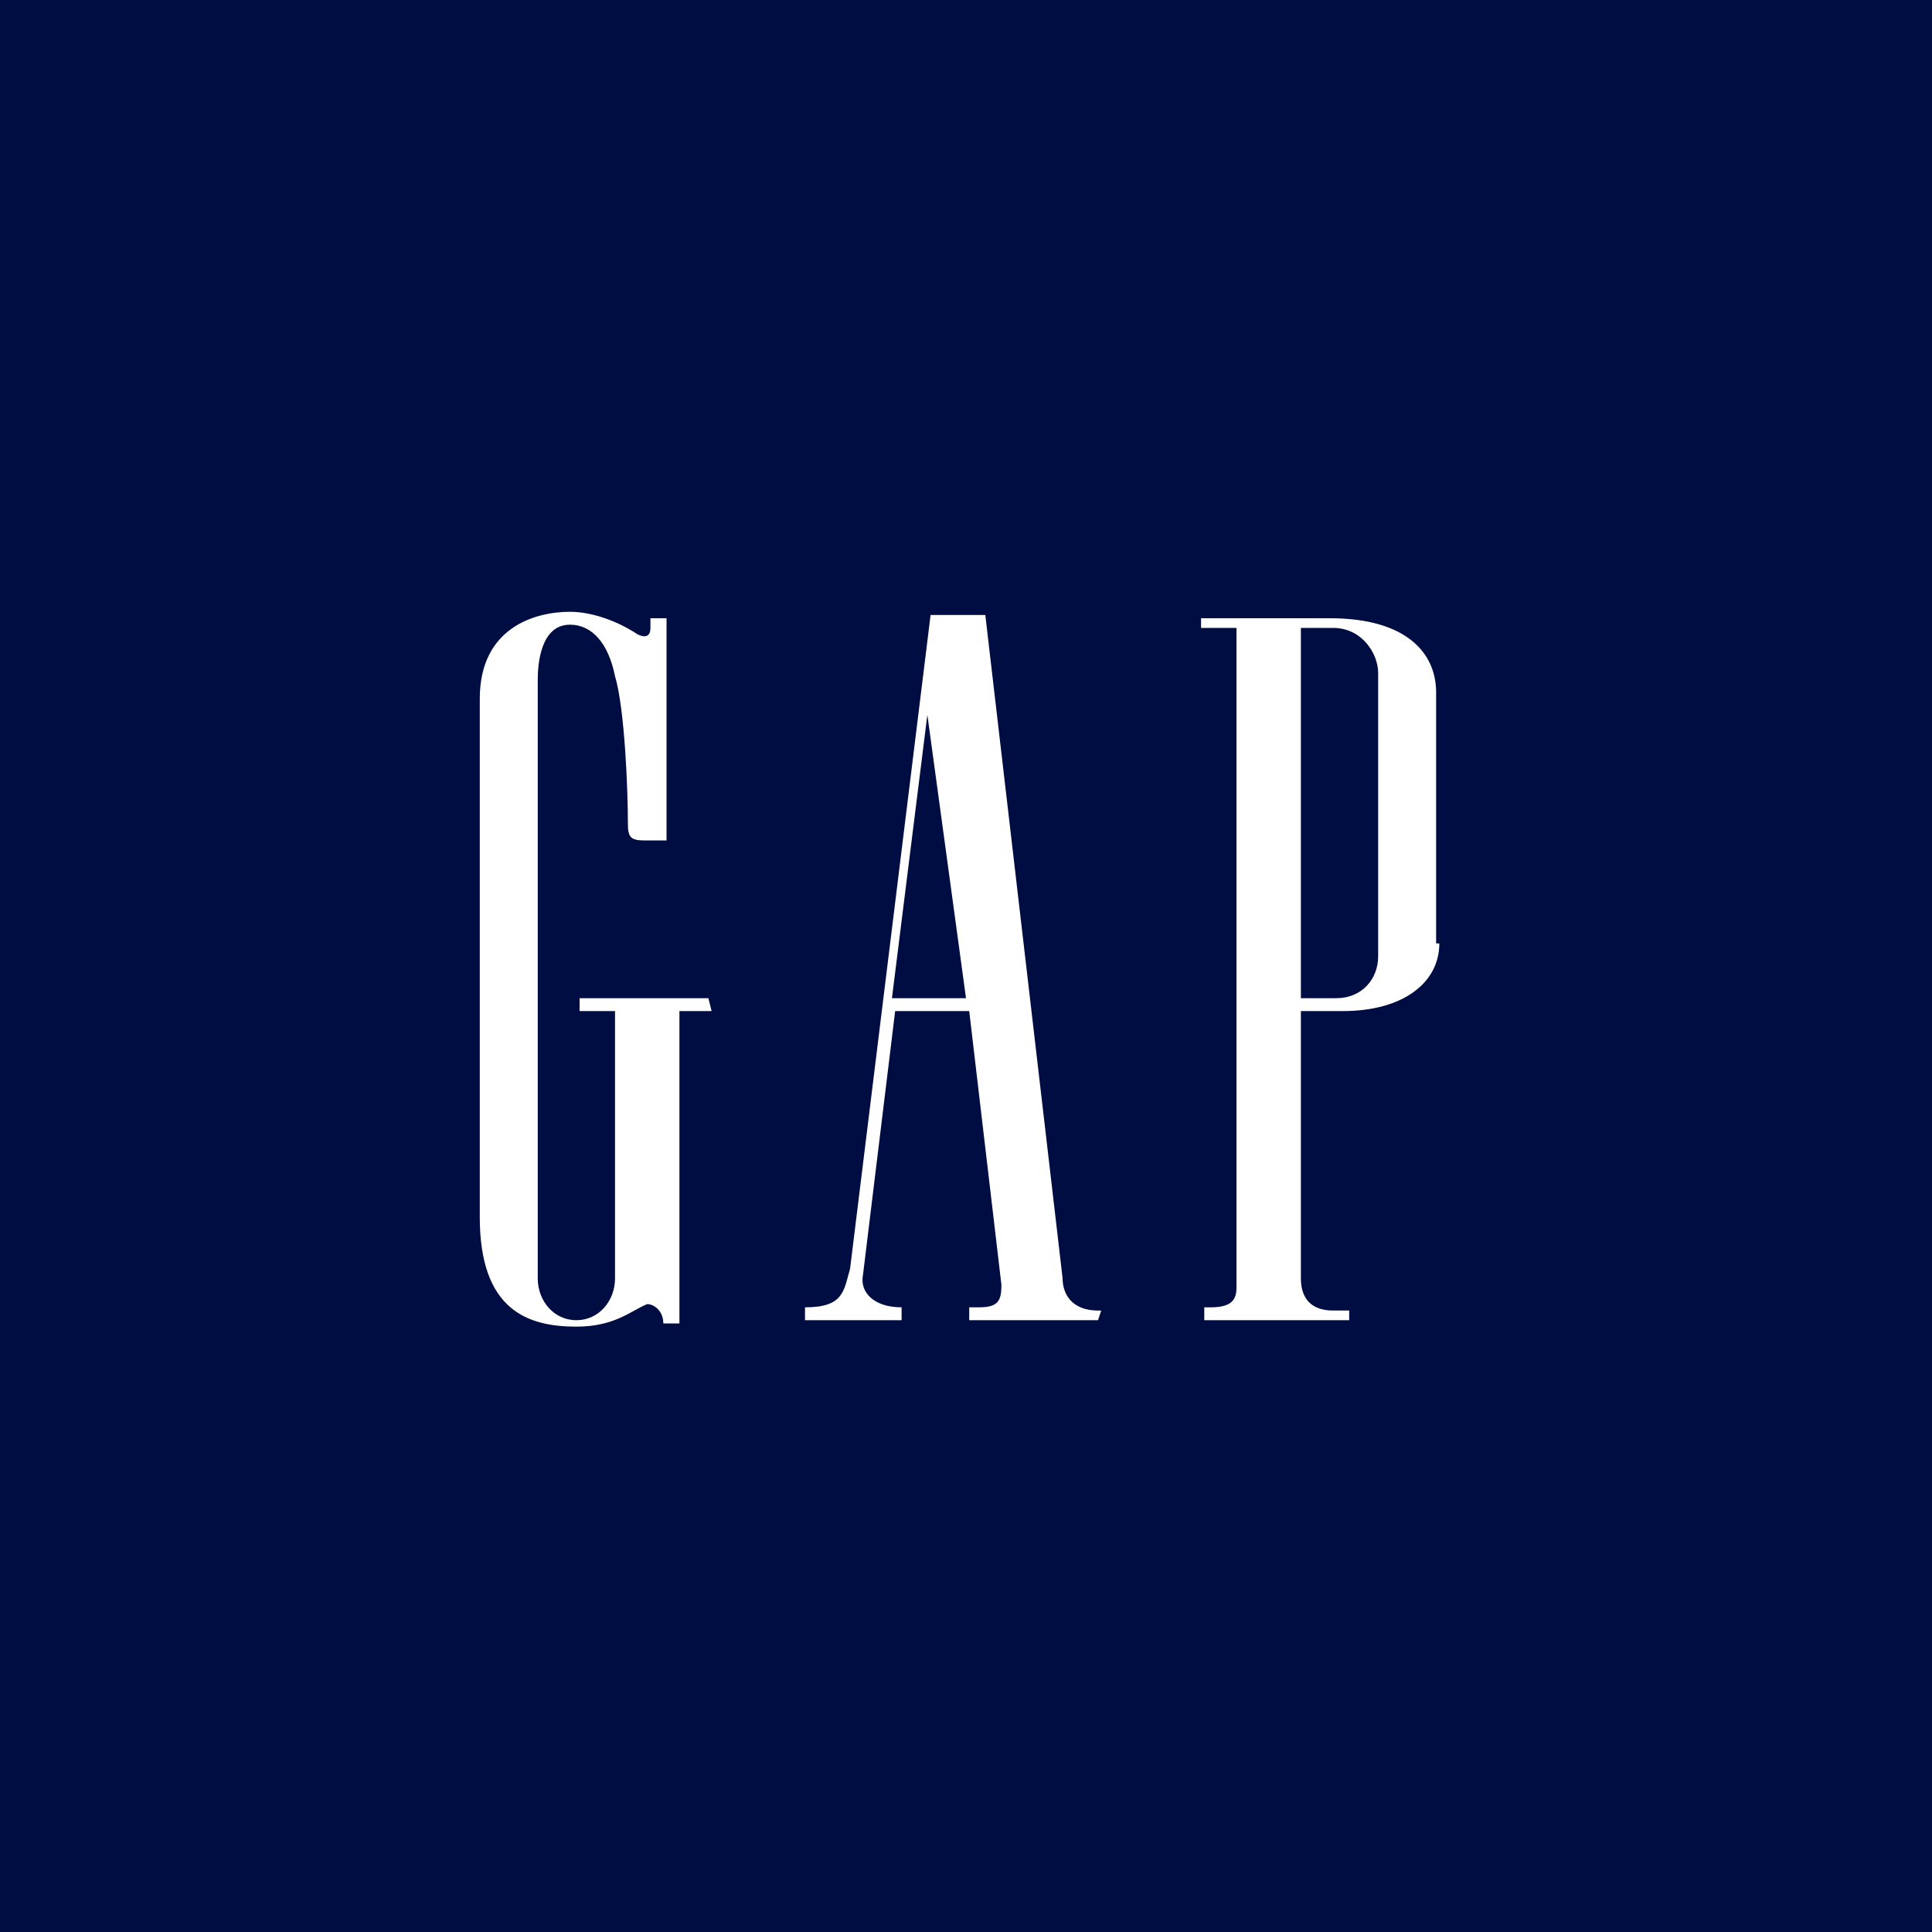
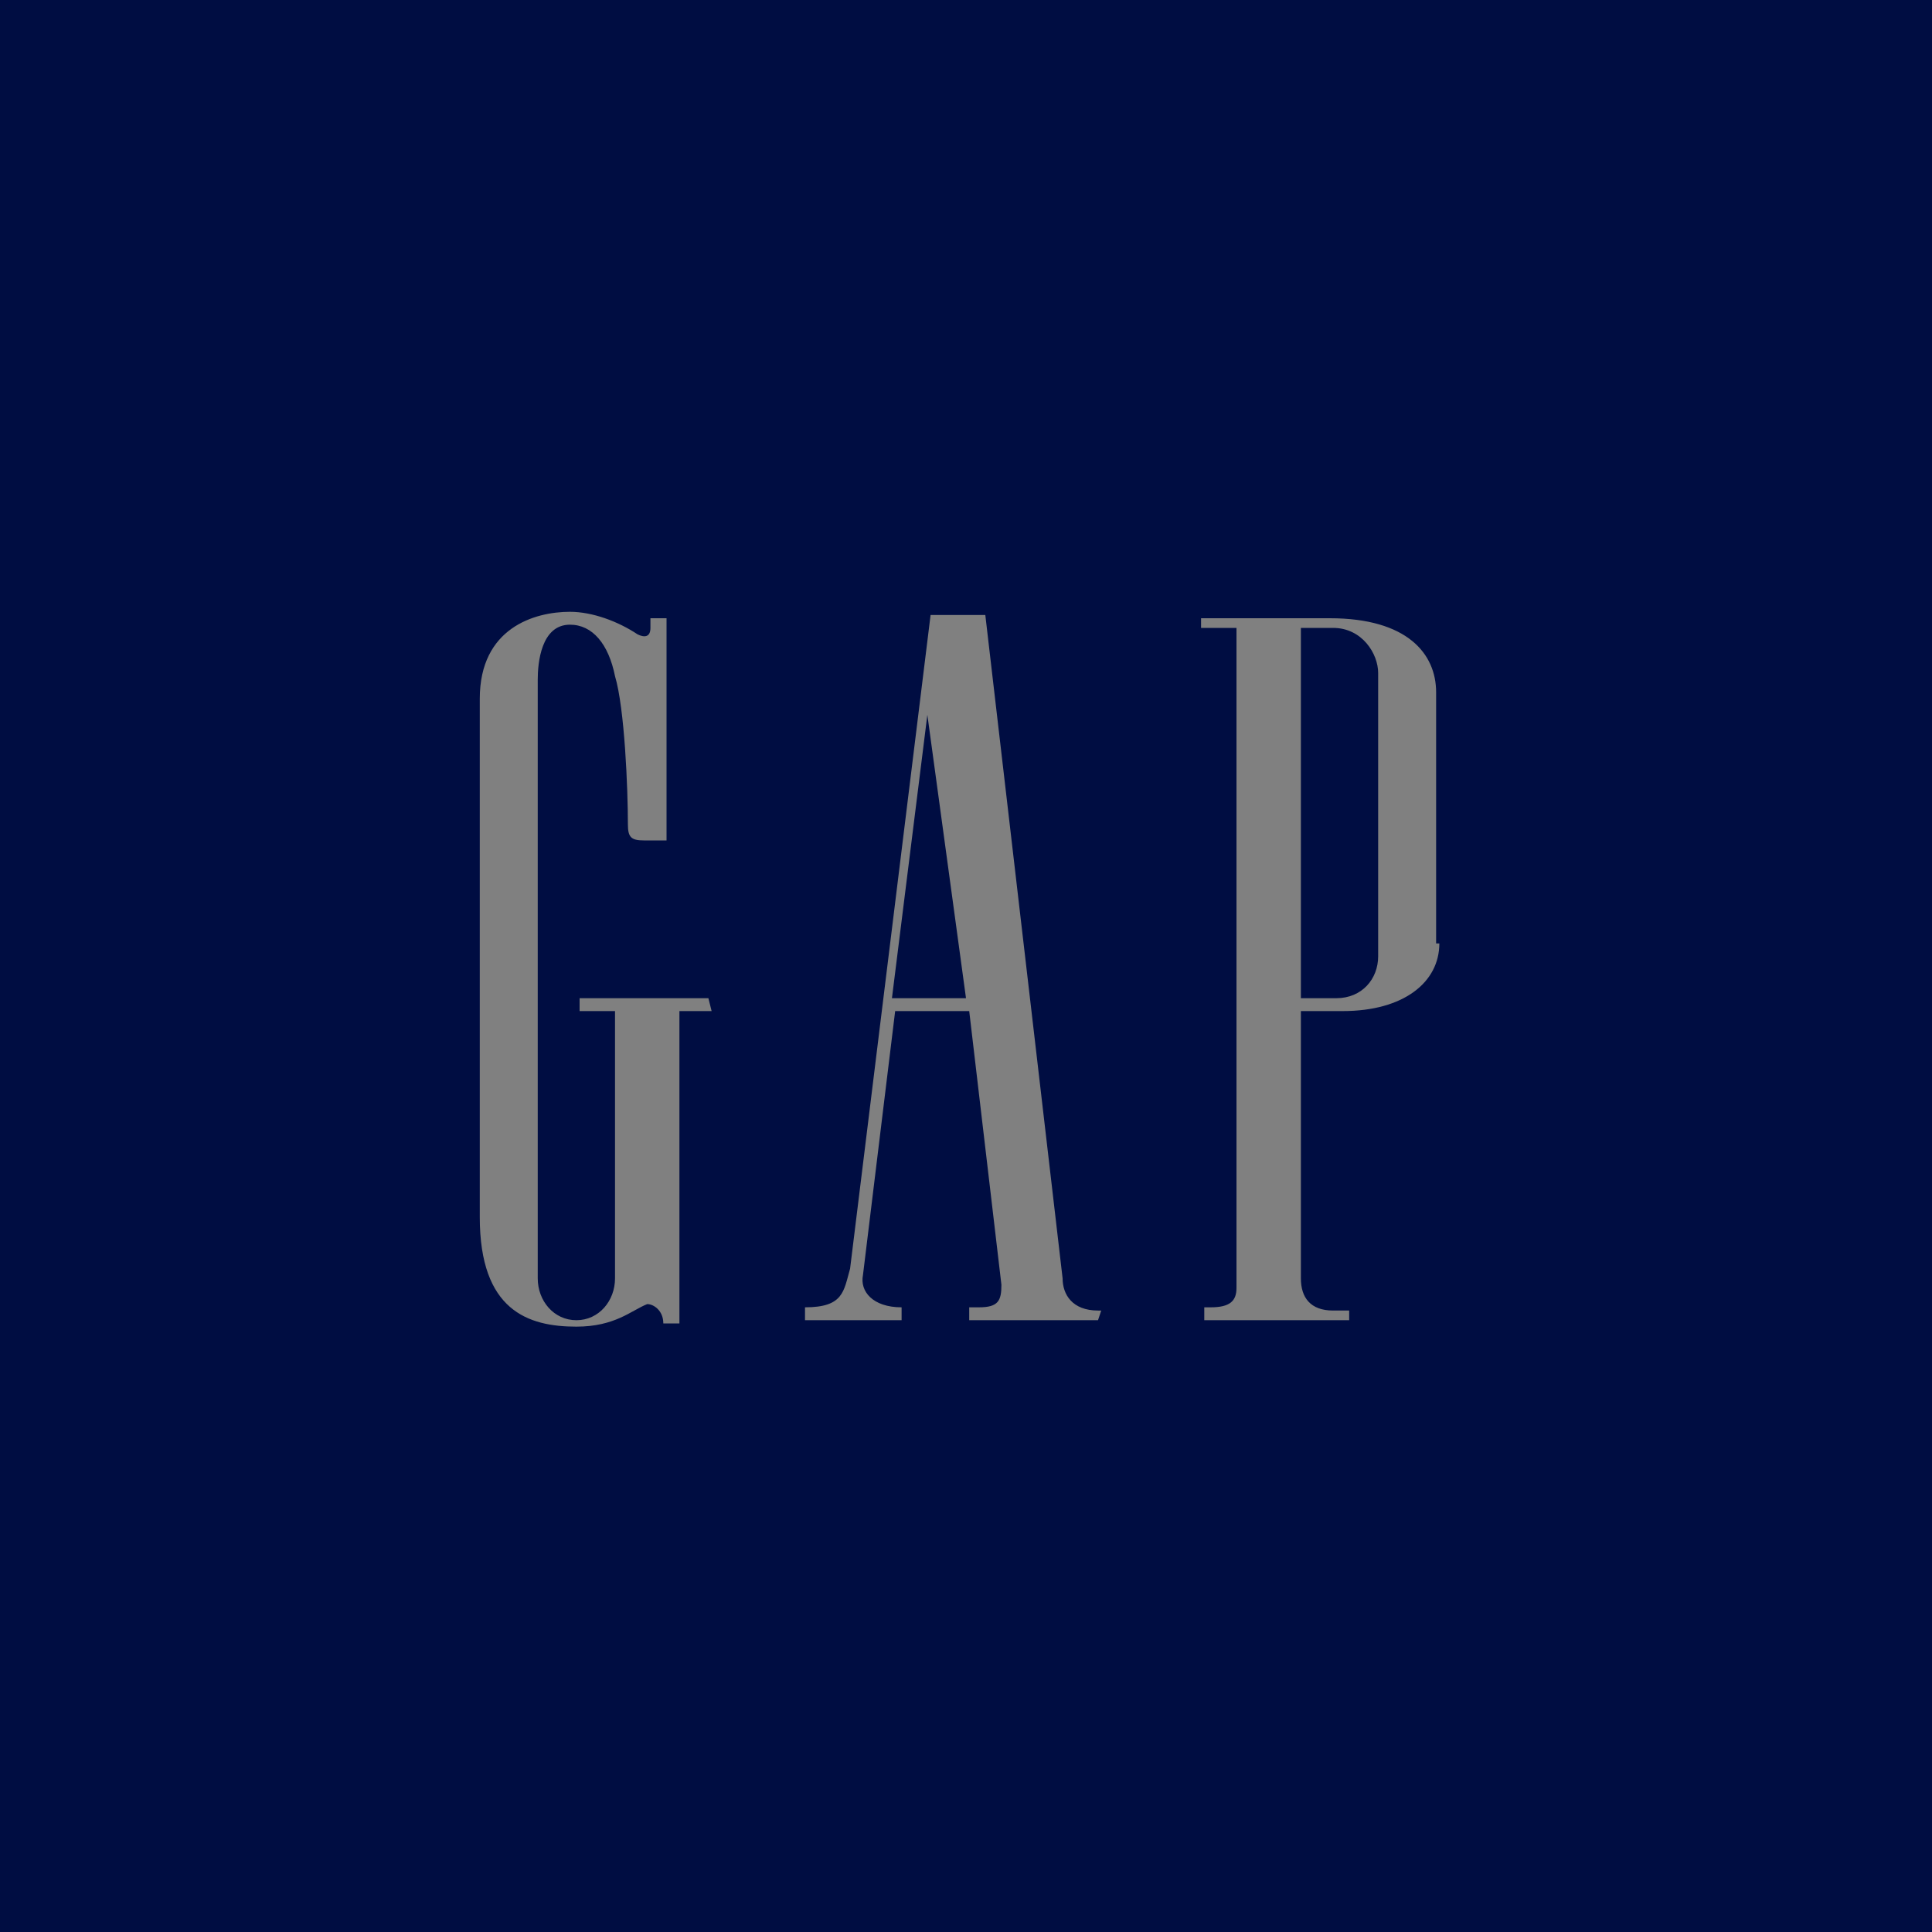
<svg xmlns="http://www.w3.org/2000/svg" version="1.1" x="0px" y="0px" viewBox="0 0 60 60" style="enable-background:new 0 0 60 60;" xml:space="preserve">
  <rect x="0" y="0" width="60" height="60" fill="#808080" stroke="none" />
-   <rect x="10" y="10" fill="#fff" width="40" height="40" />
-   <path fill="#000D42" d="M27.7,31H30l-1.2-8.8L27.7,31z M41.4,19.5h-1V31h1.1c0.8,0,1.3-0.6,1.3-1.3v-8.8C42.8,20.3,42.3,19.5,41.4,19.5  z M30,0H0v30v30h30h30V30V0H30z M22.1,31.4h-1v9.7h-0.5c0-0.4-0.3-0.6-0.5-0.6c-0.5,0.2-1,0.7-2.2,0.7c-1.5,0-3-0.5-3-3.4V21.7  c0-2.2,1.7-2.7,2.8-2.7c0.7,0,1.5,0.3,2.1,0.7c0.2,0.1,0.4,0.1,0.4-0.2v-0.3h0.5v6.9c0,0-0.5,0-0.7,0c-0.4,0-0.5-0.1-0.5-0.5  c0-1.1-0.1-3.6-0.4-4.6c-0.2-1-0.7-1.6-1.4-1.6c-0.9,0-1,1.2-1,1.7v18.6c0,0.7,0.5,1.3,1.2,1.3c0.7,0,1.2-0.6,1.2-1.3v-8.3H18V31h4  L22.1,31.4L22.1,31.4z M34.1,41h-4v-0.4h0.3c0.6,0,0.7-0.2,0.7-0.7l-1-8.5h-2.3l-1,8.2c-0.1,0.5,0.3,1,1.2,1V41h-3v-0.4  c1.2,0,1.2-0.5,1.4-1.2l2.5-20.3h1.7L33,39.7v0c0,0.5,0.3,1,1.1,1h0.1L34.1,41L34.1,41z M44.7,29.3c0,1.2-1.1,2.1-3,2.1h-1.3v8.3  c0,0.6,0.3,1,1,1h0.5V41h-4.5v-0.4h0.2c0.6,0,0.8-0.2,0.8-0.6V19.5h-1.1v-0.3h4c2.4,0,3.3,1.1,3.3,2.3V29.3z" />
+   <path fill="#000D42" d="M27.7,31H30l-1.2-8.8L27.7,31z M41.4,19.5h-1V31h1.1c0.8,0,1.3-0.6,1.3-1.3v-8.8C42.8,20.3,42.3,19.5,41.4,19.5  z M30,0H0v30v30h30h30V30V0H30z M22.1,31.4h-1v9.7h-0.5c0-0.4-0.3-0.6-0.5-0.6c-0.5,0.2-1,0.7-2.2,0.7c-1.5,0-3-0.5-3-3.4V21.7  c0-2.2,1.7-2.7,2.8-2.7c0.7,0,1.5,0.3,2.1,0.7c0.2,0.1,0.4,0.1,0.4-0.2v-0.3h0.5v6.9c0,0-0.5,0-0.7,0c-0.4,0-0.5-0.1-0.5-0.5  c0-1.1-0.1-3.6-0.4-4.6c-0.2-1-0.7-1.6-1.4-1.6c-0.9,0-1,1.2-1,1.7v18.6c0,0.7,0.5,1.3,1.2,1.3c0.7,0,1.2-0.6,1.2-1.3v-8.3H18V31h4  L22.1,31.4L22.1,31.4z M34.1,41h-4v-0.4h0.3c0.6,0,0.7-0.2,0.7-0.7l-1-8.5h-2.3l-1,8.2c-0.1,0.5,0.3,1,1.2,1V41h-3v-0.4  c1.2,0,1.2-0.5,1.4-1.2l2.5-20.3h1.7L33,39.7v0c0,0.5,0.3,1,1.1,1h0.1L34.1,41L34.1,41z M44.7,29.3c0,1.2-1.1,2.1-3,2.1h-1.3v8.3  c0,0.6,0.3,1,1,1h0.5V41h-4.5v-0.4h0.2c0.6,0,0.8-0.2,0.8-0.6V19.5h-1.1v-0.3h4c2.4,0,3.3,1.1,3.3,2.3V29.3" />
</svg>